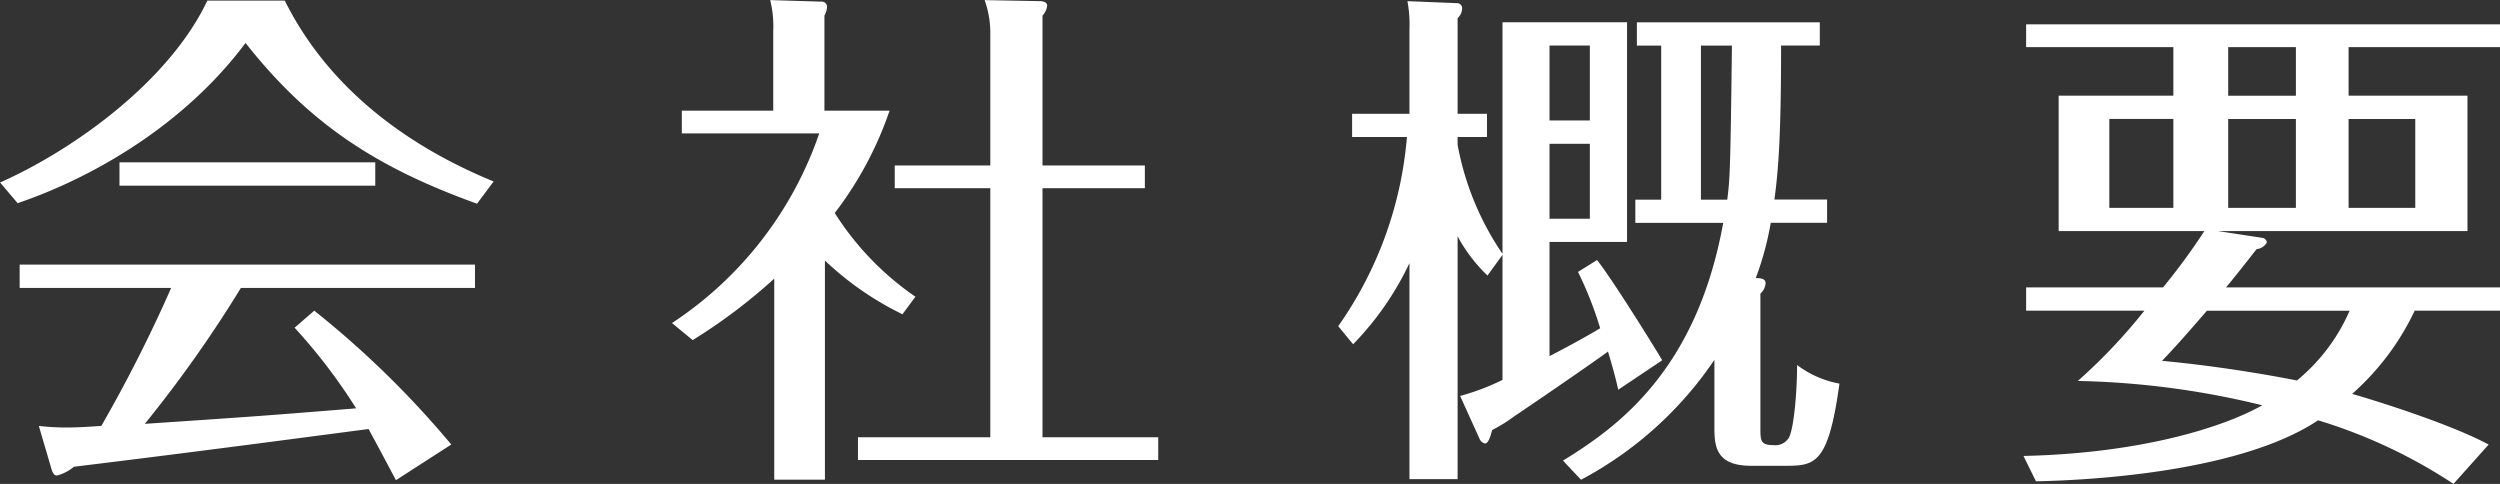
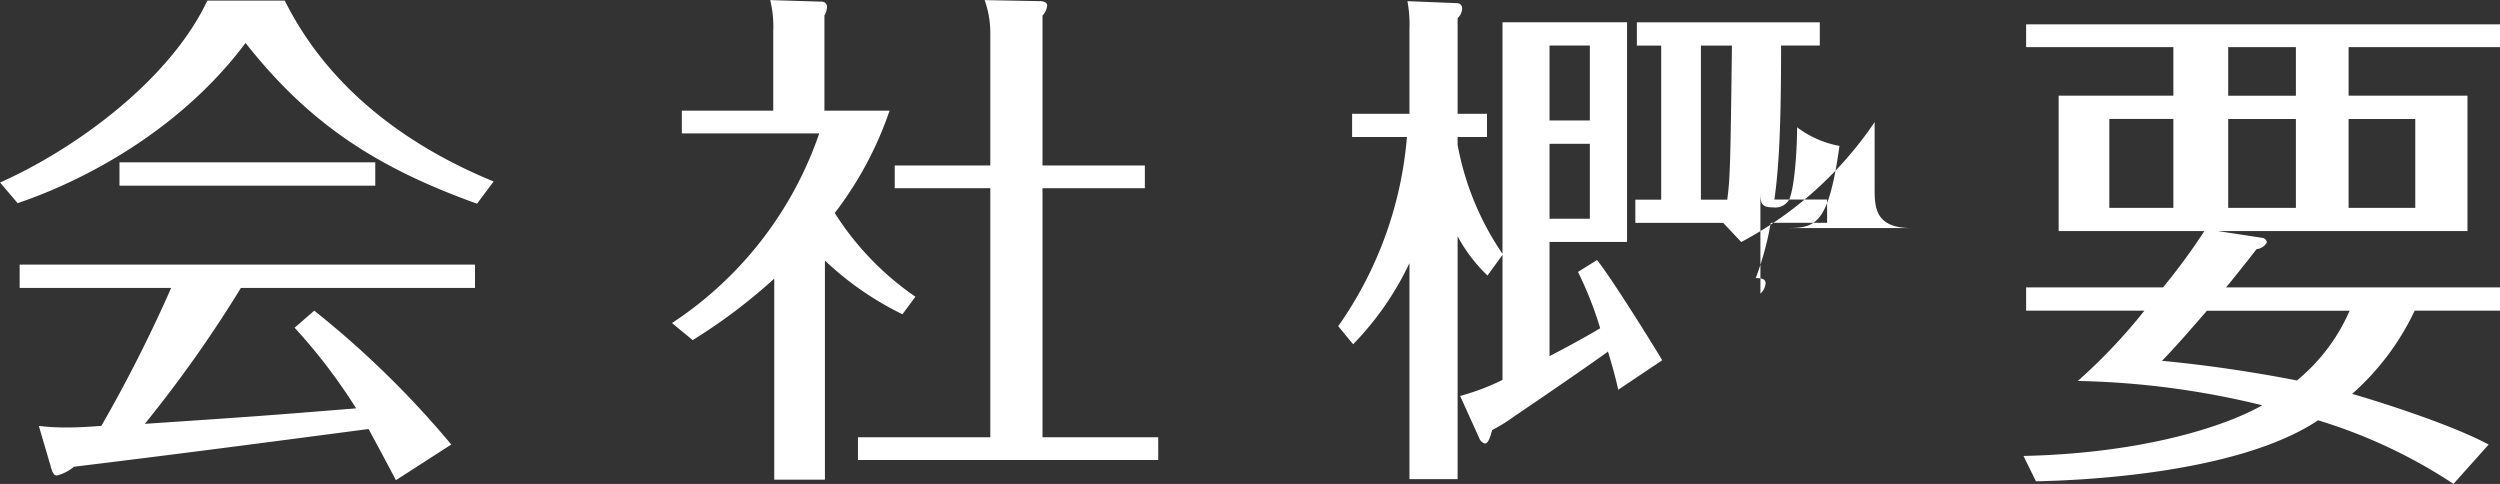
<svg xmlns="http://www.w3.org/2000/svg" width="123.345" height="23.875" viewBox="0 0 246.69 47.75">
  <rect x="0" y="0" width="246.69" height="47.75" fill="#333333" stroke="none" />
-   <path d="M29.07 32.338a54.893 54.893 0 016.07 7.956c-8.21.663-9.43.765-20.85 1.529a124.5 124.5 0 009.48-13.411h23.1v-2.3H1.94v2.3h14.95A143.314 143.314 0 0110 42.027c-.81.051-2.09.153-3.21.153a22.447 22.447 0 01-2.96-.153L5 46.005c.16.612.31.918.62.918a4.361 4.361 0 001.68-.867c10.45-1.275 18.61-2.346 29.07-3.723 1.07 1.989 1.27 2.346 2.7 5.049l5.46-3.519a93.334 93.334 0 00-13.52-13.207zM20.46.059C16.78 7.859 7.55 14.643.01 18.009l1.73 2.04c7.5-2.55 16.47-7.752 22.49-15.809 6.27 7.955 12.9 12.29 22.84 15.86l1.64-2.193C39.99 14.337 32.34 8.575 28.1.059h-7.64zM11.79 16.02v2.3h25.24v-2.3H11.79zm78.54 13.259a28.493 28.493 0 01-7.96-8.261 35.289 35.289 0 005.41-10.1h-6.43v-9.38a1.984 1.984 0 00.26-.866.519.519 0 00-.57-.51L76 .009a10.956 10.956 0 01.3 3.11v7.8h-9.02v2.243h13.56a36.593 36.593 0 01-14.53 18.715l2.04 1.683a54.162 54.162 0 008.05-6.068v19.837h5v-21.62a30.47 30.47 0 007.65 5.3zm12.54-12.953V1.538a1.69 1.69 0 00.46-.968c0-.459-.61-.459-.82-.459l-5.35-.1a9.65 9.65 0 01.56 3.416v12.9h-9.43v2.244h9.43V43.15H84.66v2.244h29.63V43.15h-11.42V18.57h10.1v-2.244h-10.1zm45.39 8.72a28.019 28.019 0 01-4.43-10.76v-.765h2.9v-2.294h-2.9V1.792a1.356 1.356 0 00.45-.968.5.5 0 00-.45-.51l-4.95-.2a12.773 12.773 0 01.2 2.8v8.313h-5.66v2.294h5.41a37.773 37.773 0 01-6.78 18.664l1.47 1.785a29.5 29.5 0 005.56-8.006V47.28h4.75V23.312a15.4 15.4 0 002.95 3.876l1.48-2.04v12.341a23.21 23.21 0 01-4.18 1.581l1.94 4.283a.775.775 0 00.51.408c.25 0 .46-.357.71-1.326a15.719 15.719 0 002.14-1.325c3.93-2.652 8.93-6.12 9.29-6.426.56 1.887.76 2.652 1.01 3.774l4.34-2.907c-.31-.561-4.84-7.9-6.43-9.893l-1.88 1.173a36.043 36.043 0 012.19 5.558c-1.02.612-2.45 1.428-5 2.754v-11.27h7.65V2.2h-12.29v22.846zm4.64-13.157V4.495h3.98v7.394h-3.98zm3.98 2.3v7.394h-3.98v-7.394h3.98zM179.57 4.5V2.205h-18.05V4.5h2.4v15.2h-2.55v2.294h8.67c-2.65 14.636-10.51 20.194-15.81 23.458l1.78 1.887a36.519 36.519 0 0013.16-11.831v6.527c0 1.887.05 3.927 3.62 3.927H176c3.06 0 4.39 0 5.51-8.108a9.864 9.864 0 01-4.18-1.836c0 2.55-.31 6.323-.82 7.19a1.568 1.568 0 01-1.53.714c-1.27 0-1.27-.459-1.27-1.734V28.973a1.523 1.523 0 00.51-1.02c0-.459-.46-.51-.97-.51a29.65 29.65 0 001.48-5.457h5.56v-2.294h-5.2c.45-3.213.66-7.089.66-15.2h3.82zm-8.67 0c-.15 12.443-.2 13.106-.46 15.2h-2.6V4.5h3.06zm74.67 39.368c-3.98-2.142-11.83-4.538-13.47-5a25.45 25.45 0 006.17-8.21h8.42v-2.3h-27.03c1.02-1.224 2.65-3.315 3.01-3.774a1.332 1.332 0 001.02-.663.541.541 0 00-.51-.459l-4.33-.663h24.63V9.438h-11.73v-4.79h14.94V2.404h-46.76v2.244h14.53v4.79h-11.32v13.36h14.38a61.606 61.606 0 01-4.08 5.559h-13.51v2.3h11.67a54.626 54.626 0 01-6.57 6.935 82.571 82.571 0 0118.2 2.4c-3.87 2.192-12.03 4.742-23.56 5l1.23 2.5c5.4-.1 20.19-.918 27.84-6.018a51.289 51.289 0 0113.36 6.273zm-25.7-32.127h6.68v8.772h-6.68v-8.775zm6.68-2.294h-6.68V4.648h6.68v4.79zm-12.09 11.066h-6.32v-8.775h6.32v8.772zm17.29-8.772h6.58v8.772h-6.58v-8.775zm.1 18.92a18.339 18.339 0 01-5.2 6.884c-.77-.153-6.68-1.326-13.31-1.938 1.17-1.224 2.14-2.295 4.43-4.946h14.08z" fill="#fff" fill-rule="evenodd" />
+   <path d="M29.07 32.338a54.893 54.893 0 016.07 7.956c-8.21.663-9.43.765-20.85 1.529a124.5 124.5 0 009.48-13.411h23.1v-2.3H1.94v2.3h14.95A143.314 143.314 0 0110 42.027c-.81.051-2.09.153-3.21.153a22.447 22.447 0 01-2.96-.153L5 46.005c.16.612.31.918.62.918a4.361 4.361 0 001.68-.867c10.45-1.275 18.61-2.346 29.07-3.723 1.07 1.989 1.27 2.346 2.7 5.049l5.46-3.519a93.334 93.334 0 00-13.52-13.207zM20.46.059C16.78 7.859 7.55 14.643.01 18.009l1.73 2.04c7.5-2.55 16.47-7.752 22.49-15.809 6.27 7.955 12.9 12.29 22.84 15.86l1.64-2.193C39.99 14.337 32.34 8.575 28.1.059h-7.64zM11.79 16.02v2.3h25.24v-2.3H11.79zm78.54 13.259a28.493 28.493 0 01-7.96-8.261 35.289 35.289 0 005.41-10.1h-6.43v-9.38a1.984 1.984 0 00.26-.866.519.519 0 00-.57-.51L76 .009a10.956 10.956 0 01.3 3.11v7.8h-9.02v2.243h13.56a36.593 36.593 0 01-14.53 18.715l2.04 1.683a54.162 54.162 0 008.05-6.068v19.837h5v-21.62a30.47 30.47 0 007.65 5.3zm12.54-12.953V1.538a1.69 1.69 0 00.46-.968c0-.459-.61-.459-.82-.459l-5.35-.1a9.65 9.65 0 01.56 3.416v12.9h-9.43v2.244h9.43V43.15H84.66v2.244h29.63V43.15h-11.42V18.57h10.1v-2.244h-10.1zm45.39 8.72a28.019 28.019 0 01-4.43-10.76v-.765h2.9v-2.294h-2.9V1.792a1.356 1.356 0 00.45-.968.5.5 0 00-.45-.51l-4.95-.2a12.773 12.773 0 01.2 2.8v8.313h-5.66v2.294h5.41a37.773 37.773 0 01-6.78 18.664l1.47 1.785a29.5 29.5 0 005.56-8.006V47.28h4.75V23.312a15.4 15.4 0 002.95 3.876l1.48-2.04v12.341a23.21 23.21 0 01-4.18 1.581l1.94 4.283a.775.775 0 00.51.408c.25 0 .46-.357.71-1.326a15.719 15.719 0 002.14-1.325c3.93-2.652 8.93-6.12 9.29-6.426.56 1.887.76 2.652 1.01 3.774l4.34-2.907c-.31-.561-4.84-7.9-6.43-9.893l-1.88 1.173a36.043 36.043 0 012.19 5.558c-1.02.612-2.45 1.428-5 2.754v-11.27h7.65V2.2h-12.29v22.846zm4.64-13.157V4.495h3.98v7.394h-3.98zm3.98 2.3v7.394h-3.98v-7.394h3.98zM179.57 4.5V2.205h-18.05V4.5h2.4v15.2h-2.55v2.294h8.67l1.78 1.887a36.519 36.519 0 0013.16-11.831v6.527c0 1.887.05 3.927 3.62 3.927H176c3.06 0 4.39 0 5.51-8.108a9.864 9.864 0 01-4.18-1.836c0 2.55-.31 6.323-.82 7.19a1.568 1.568 0 01-1.53.714c-1.27 0-1.27-.459-1.27-1.734V28.973a1.523 1.523 0 00.51-1.02c0-.459-.46-.51-.97-.51a29.65 29.65 0 001.48-5.457h5.56v-2.294h-5.2c.45-3.213.66-7.089.66-15.2h3.82zm-8.67 0c-.15 12.443-.2 13.106-.46 15.2h-2.6V4.5h3.06zm74.67 39.368c-3.98-2.142-11.83-4.538-13.47-5a25.45 25.45 0 006.17-8.21h8.42v-2.3h-27.03c1.02-1.224 2.65-3.315 3.01-3.774a1.332 1.332 0 001.02-.663.541.541 0 00-.51-.459l-4.33-.663h24.63V9.438h-11.73v-4.79h14.94V2.404h-46.76v2.244h14.53v4.79h-11.32v13.36h14.38a61.606 61.606 0 01-4.08 5.559h-13.51v2.3h11.67a54.626 54.626 0 01-6.57 6.935 82.571 82.571 0 0118.2 2.4c-3.87 2.192-12.03 4.742-23.56 5l1.23 2.5c5.4-.1 20.19-.918 27.84-6.018a51.289 51.289 0 0113.36 6.273zm-25.7-32.127h6.68v8.772h-6.68v-8.775zm6.68-2.294h-6.68V4.648h6.68v4.79zm-12.09 11.066h-6.32v-8.775h6.32v8.772zm17.29-8.772h6.58v8.772h-6.58v-8.775zm.1 18.92a18.339 18.339 0 01-5.2 6.884c-.77-.153-6.68-1.326-13.31-1.938 1.17-1.224 2.14-2.295 4.43-4.946h14.08z" fill="#fff" fill-rule="evenodd" />
</svg>